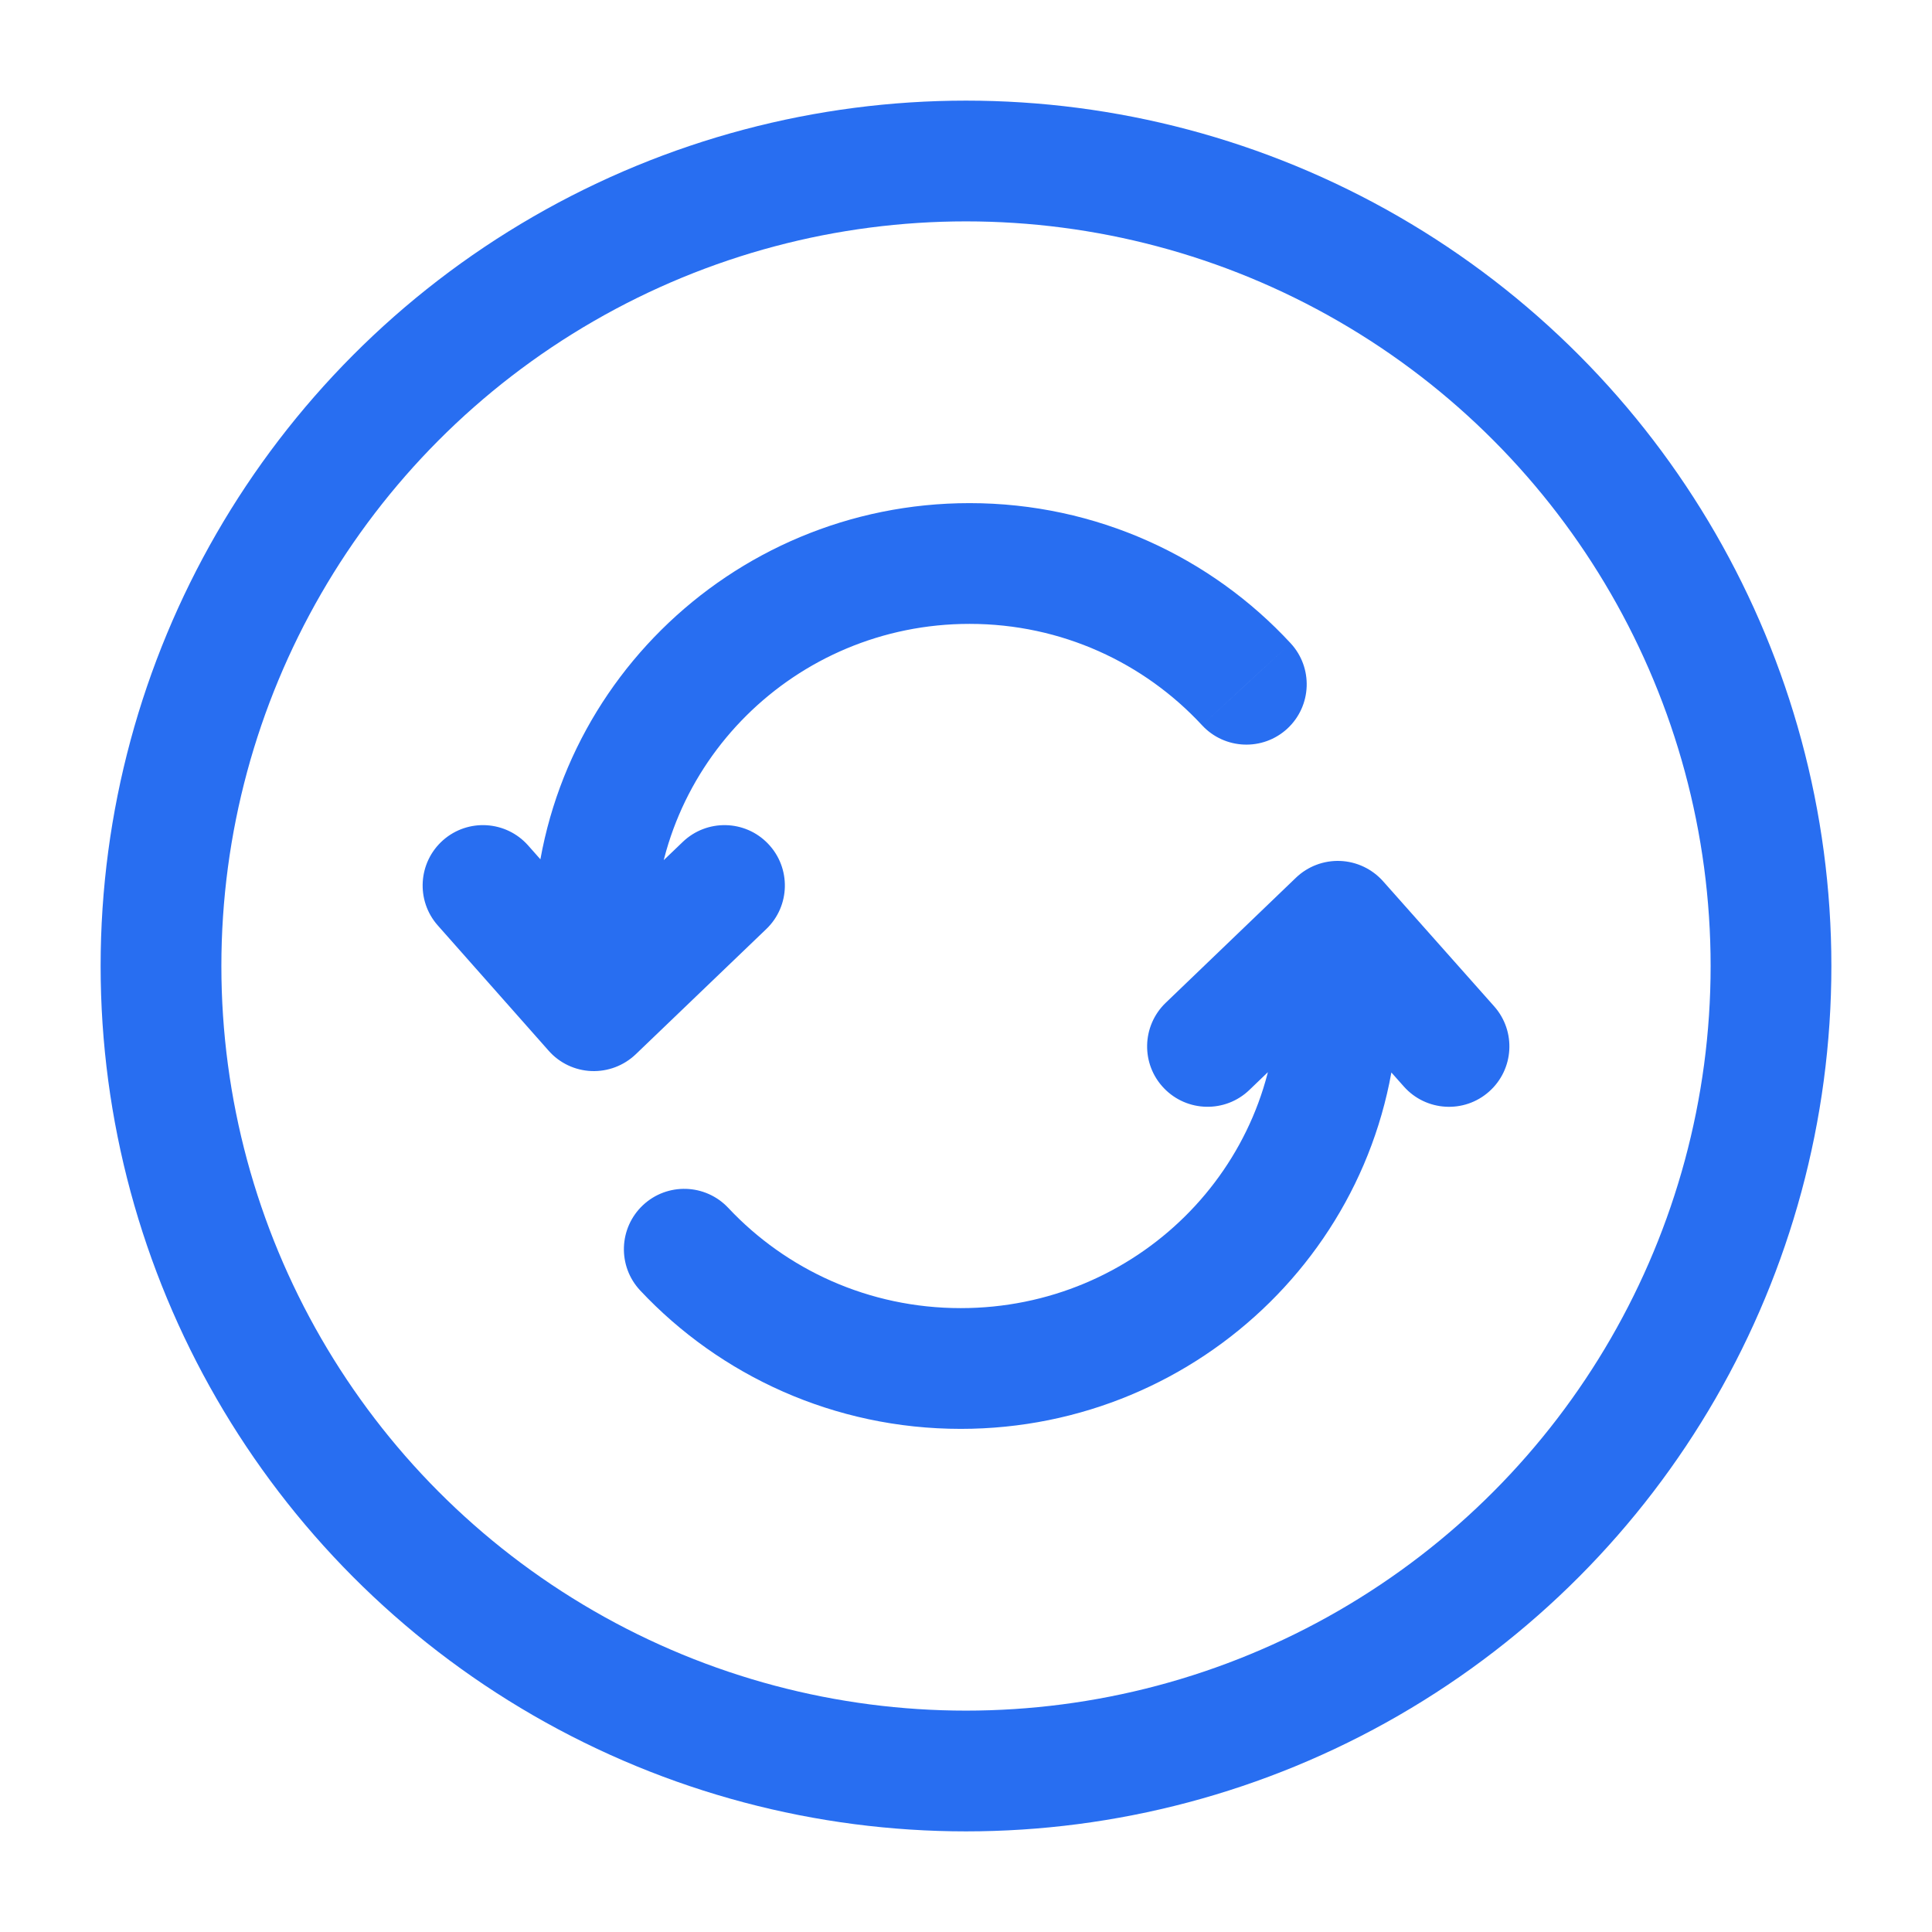
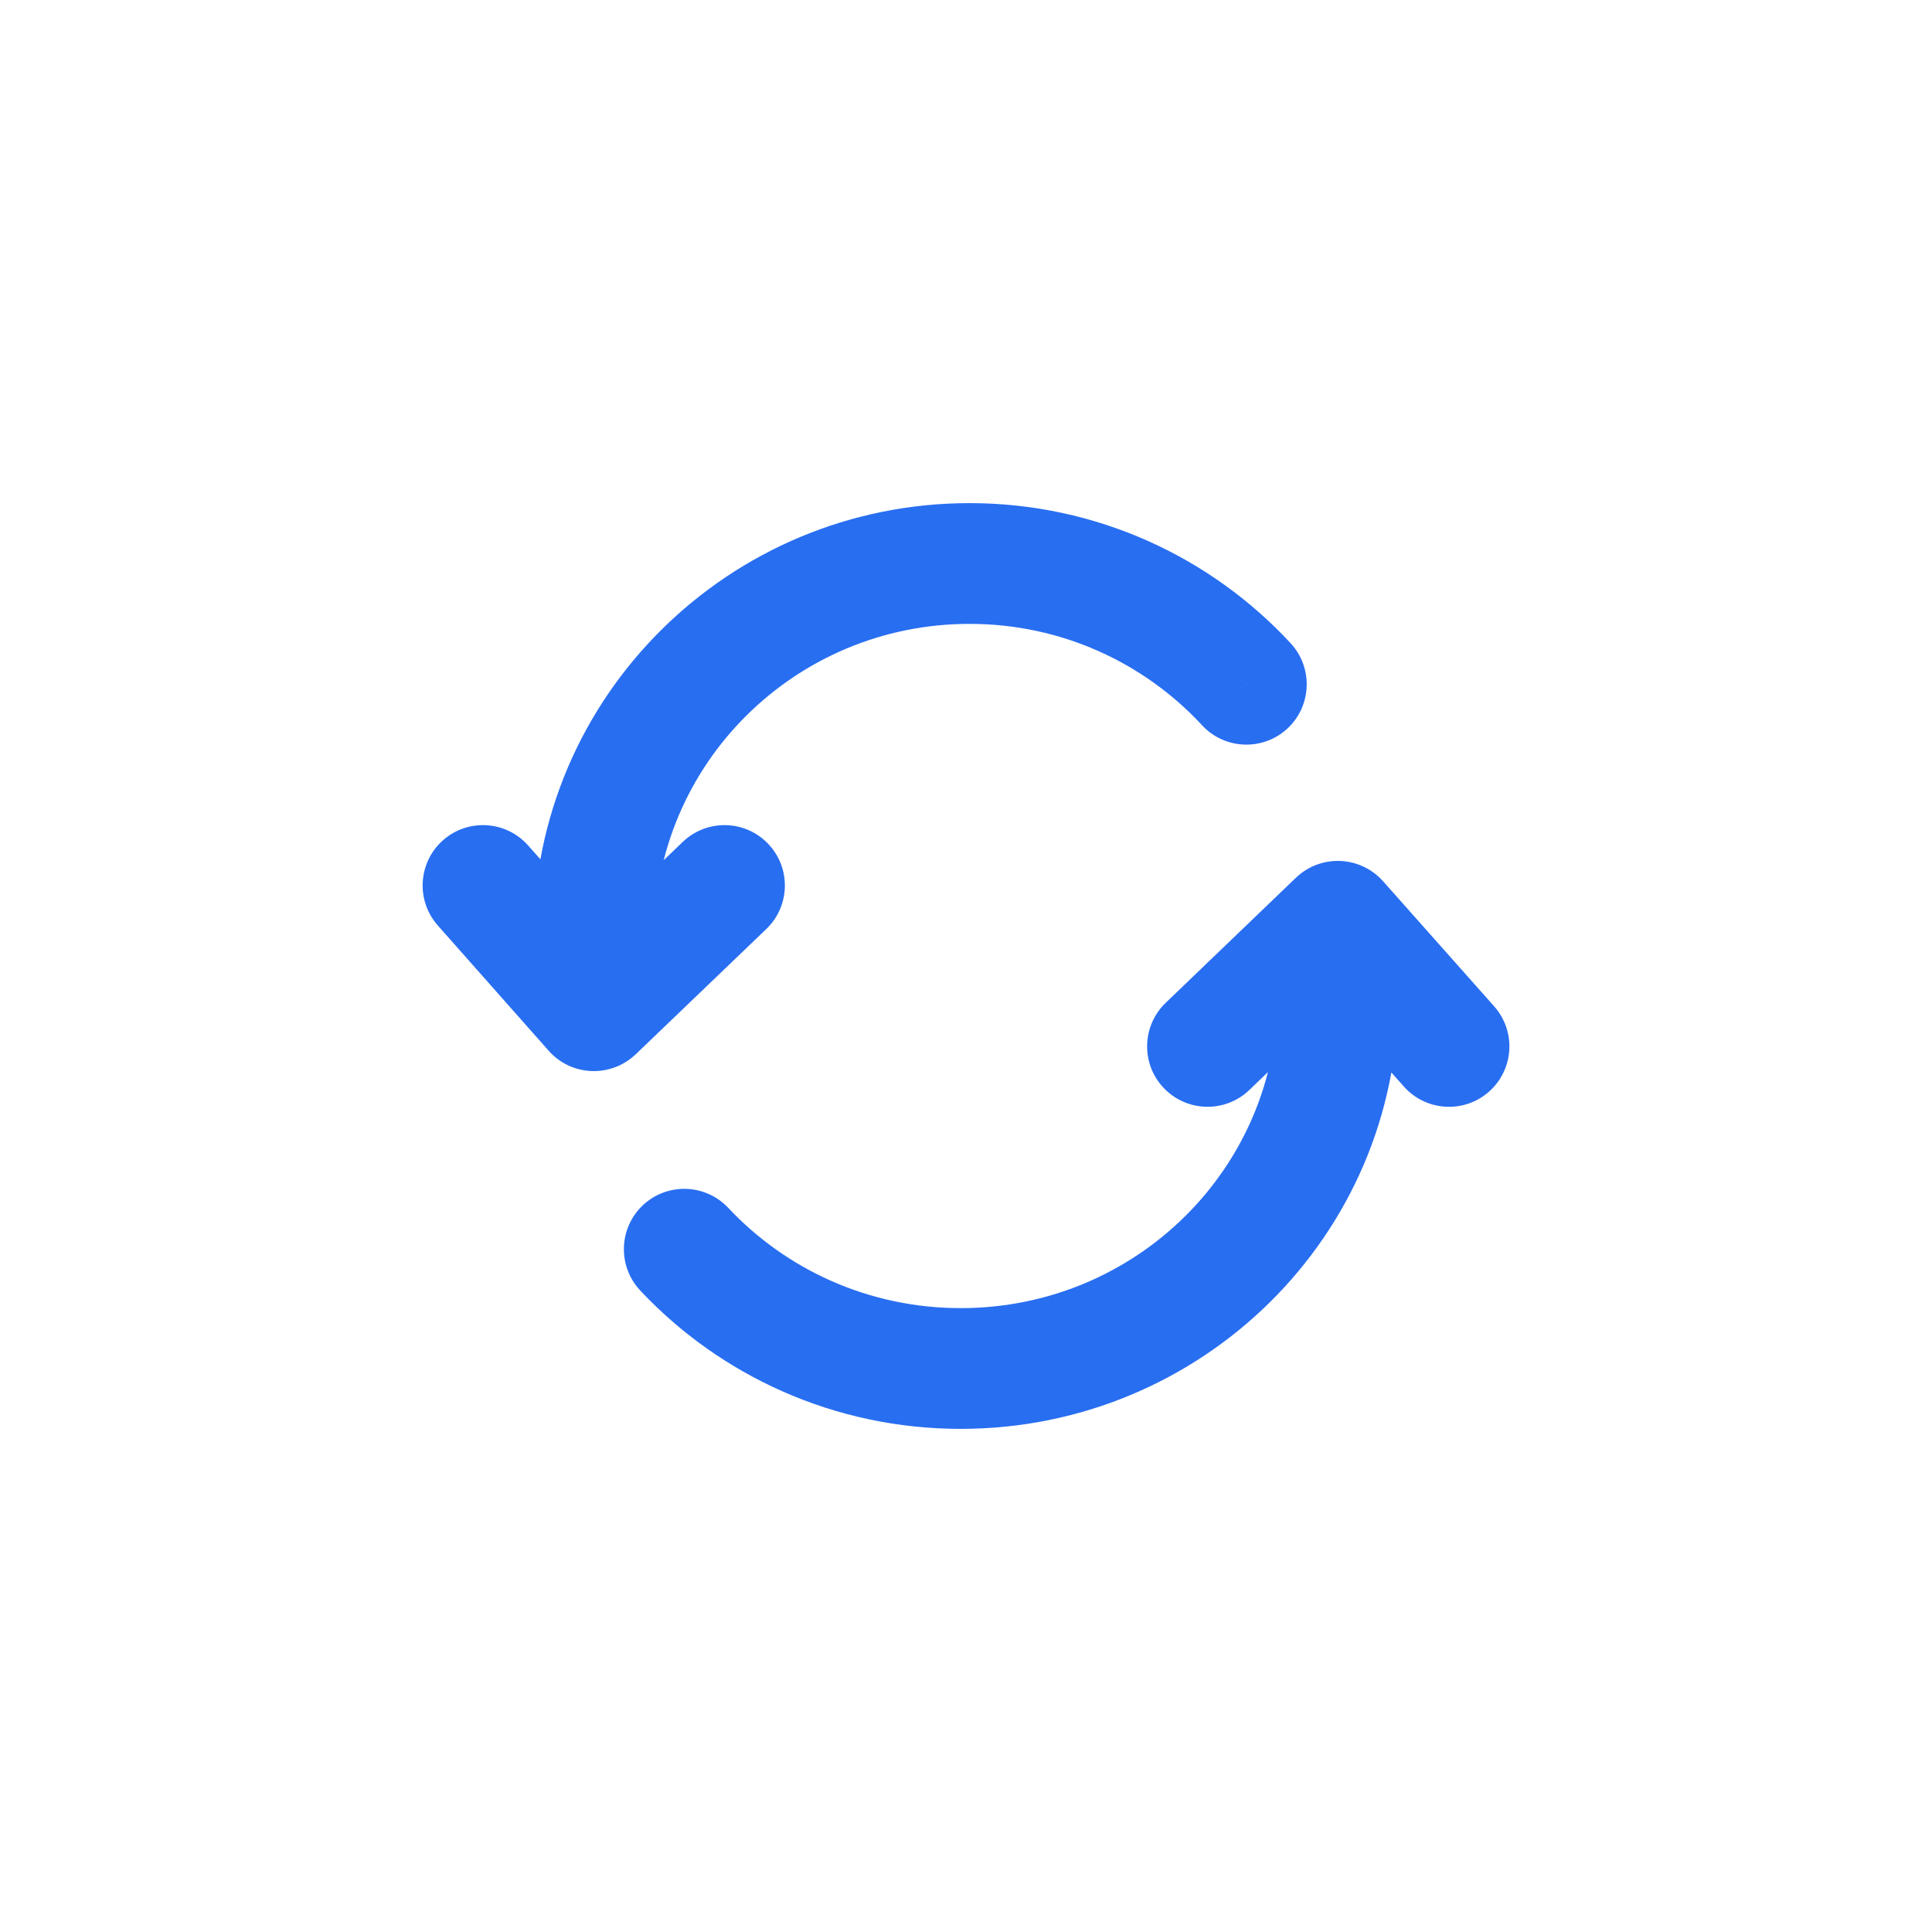
<svg xmlns="http://www.w3.org/2000/svg" width="24" height="24" viewBox="0 0 24 24" fill="none">
  <path d="M7.378 11.63H6.628H7.378ZM7.378 12.556L6.816 13.053C6.951 13.206 7.143 13.297 7.347 13.305C7.551 13.313 7.749 13.238 7.897 13.097L7.378 12.556ZM9.519 11.541C9.818 11.255 9.828 10.78 9.541 10.481C9.255 10.182 8.78 10.172 8.481 10.459L9.519 11.541ZM6.561 10.503C6.287 10.193 5.813 10.164 5.503 10.438C5.193 10.713 5.164 11.187 5.439 11.497L6.561 10.503ZM14.932 9.009C15.213 9.313 15.688 9.332 15.992 9.051C16.296 8.769 16.314 8.295 16.033 7.991L14.932 9.009ZM12.044 7V6.25C9.058 6.25 6.628 8.653 6.628 11.63H7.378H8.128C8.128 9.493 9.875 7.75 12.044 7.75V7ZM7.378 11.63H6.628L6.628 12.556H7.378H8.128L8.128 11.63H7.378ZM7.378 12.556L7.897 13.097L9.519 11.541L9 11L8.481 10.459L6.859 12.014L7.378 12.556ZM7.378 12.556L7.939 12.058L6.561 10.503L6 11L5.439 11.497L6.816 13.053L7.378 12.556ZM15.482 8.5L16.033 7.991C15.043 6.921 13.621 6.25 12.044 6.25V7V7.75C13.188 7.75 14.215 8.235 14.932 9.009L15.482 8.5Z" fill="#286EF1" />
  <path d="M16.619 11.444L17.18 10.946C17.044 10.794 16.852 10.703 16.648 10.695C16.445 10.687 16.246 10.762 16.099 10.903L16.619 11.444ZM14.48 12.458C14.182 12.745 14.172 13.22 14.459 13.518C14.746 13.817 15.221 13.827 15.52 13.54L14.48 12.458ZM17.439 13.497C17.714 13.807 18.189 13.835 18.498 13.56C18.808 13.285 18.836 12.811 18.561 12.501L17.439 13.497ZM9.047 15.005C8.763 14.703 8.289 14.688 7.987 14.971C7.685 15.255 7.67 15.729 7.953 16.031L9.047 15.005ZM11.935 17V17.75C14.928 17.75 17.369 15.35 17.369 12.37H16.619H15.869C15.869 14.505 14.116 16.25 11.935 16.25V17ZM16.619 12.37H17.369V11.444H16.619H15.869V12.37H16.619ZM16.619 11.444L16.099 10.903L14.48 12.458L15 12.999L15.52 13.54L17.138 11.985L16.619 11.444ZM16.619 11.444L16.058 11.943L17.439 13.497L18 12.999L18.561 12.501L17.18 10.946L16.619 11.444ZM8.5 15.518L7.953 16.031C8.945 17.088 10.364 17.75 11.935 17.75V17V16.25C10.792 16.25 9.765 15.77 9.047 15.005L8.5 15.518Z" fill="#286EF1" />
-   <circle cx="12" cy="12" r="10" stroke="#286EF1" stroke-width="1.5" />
</svg>